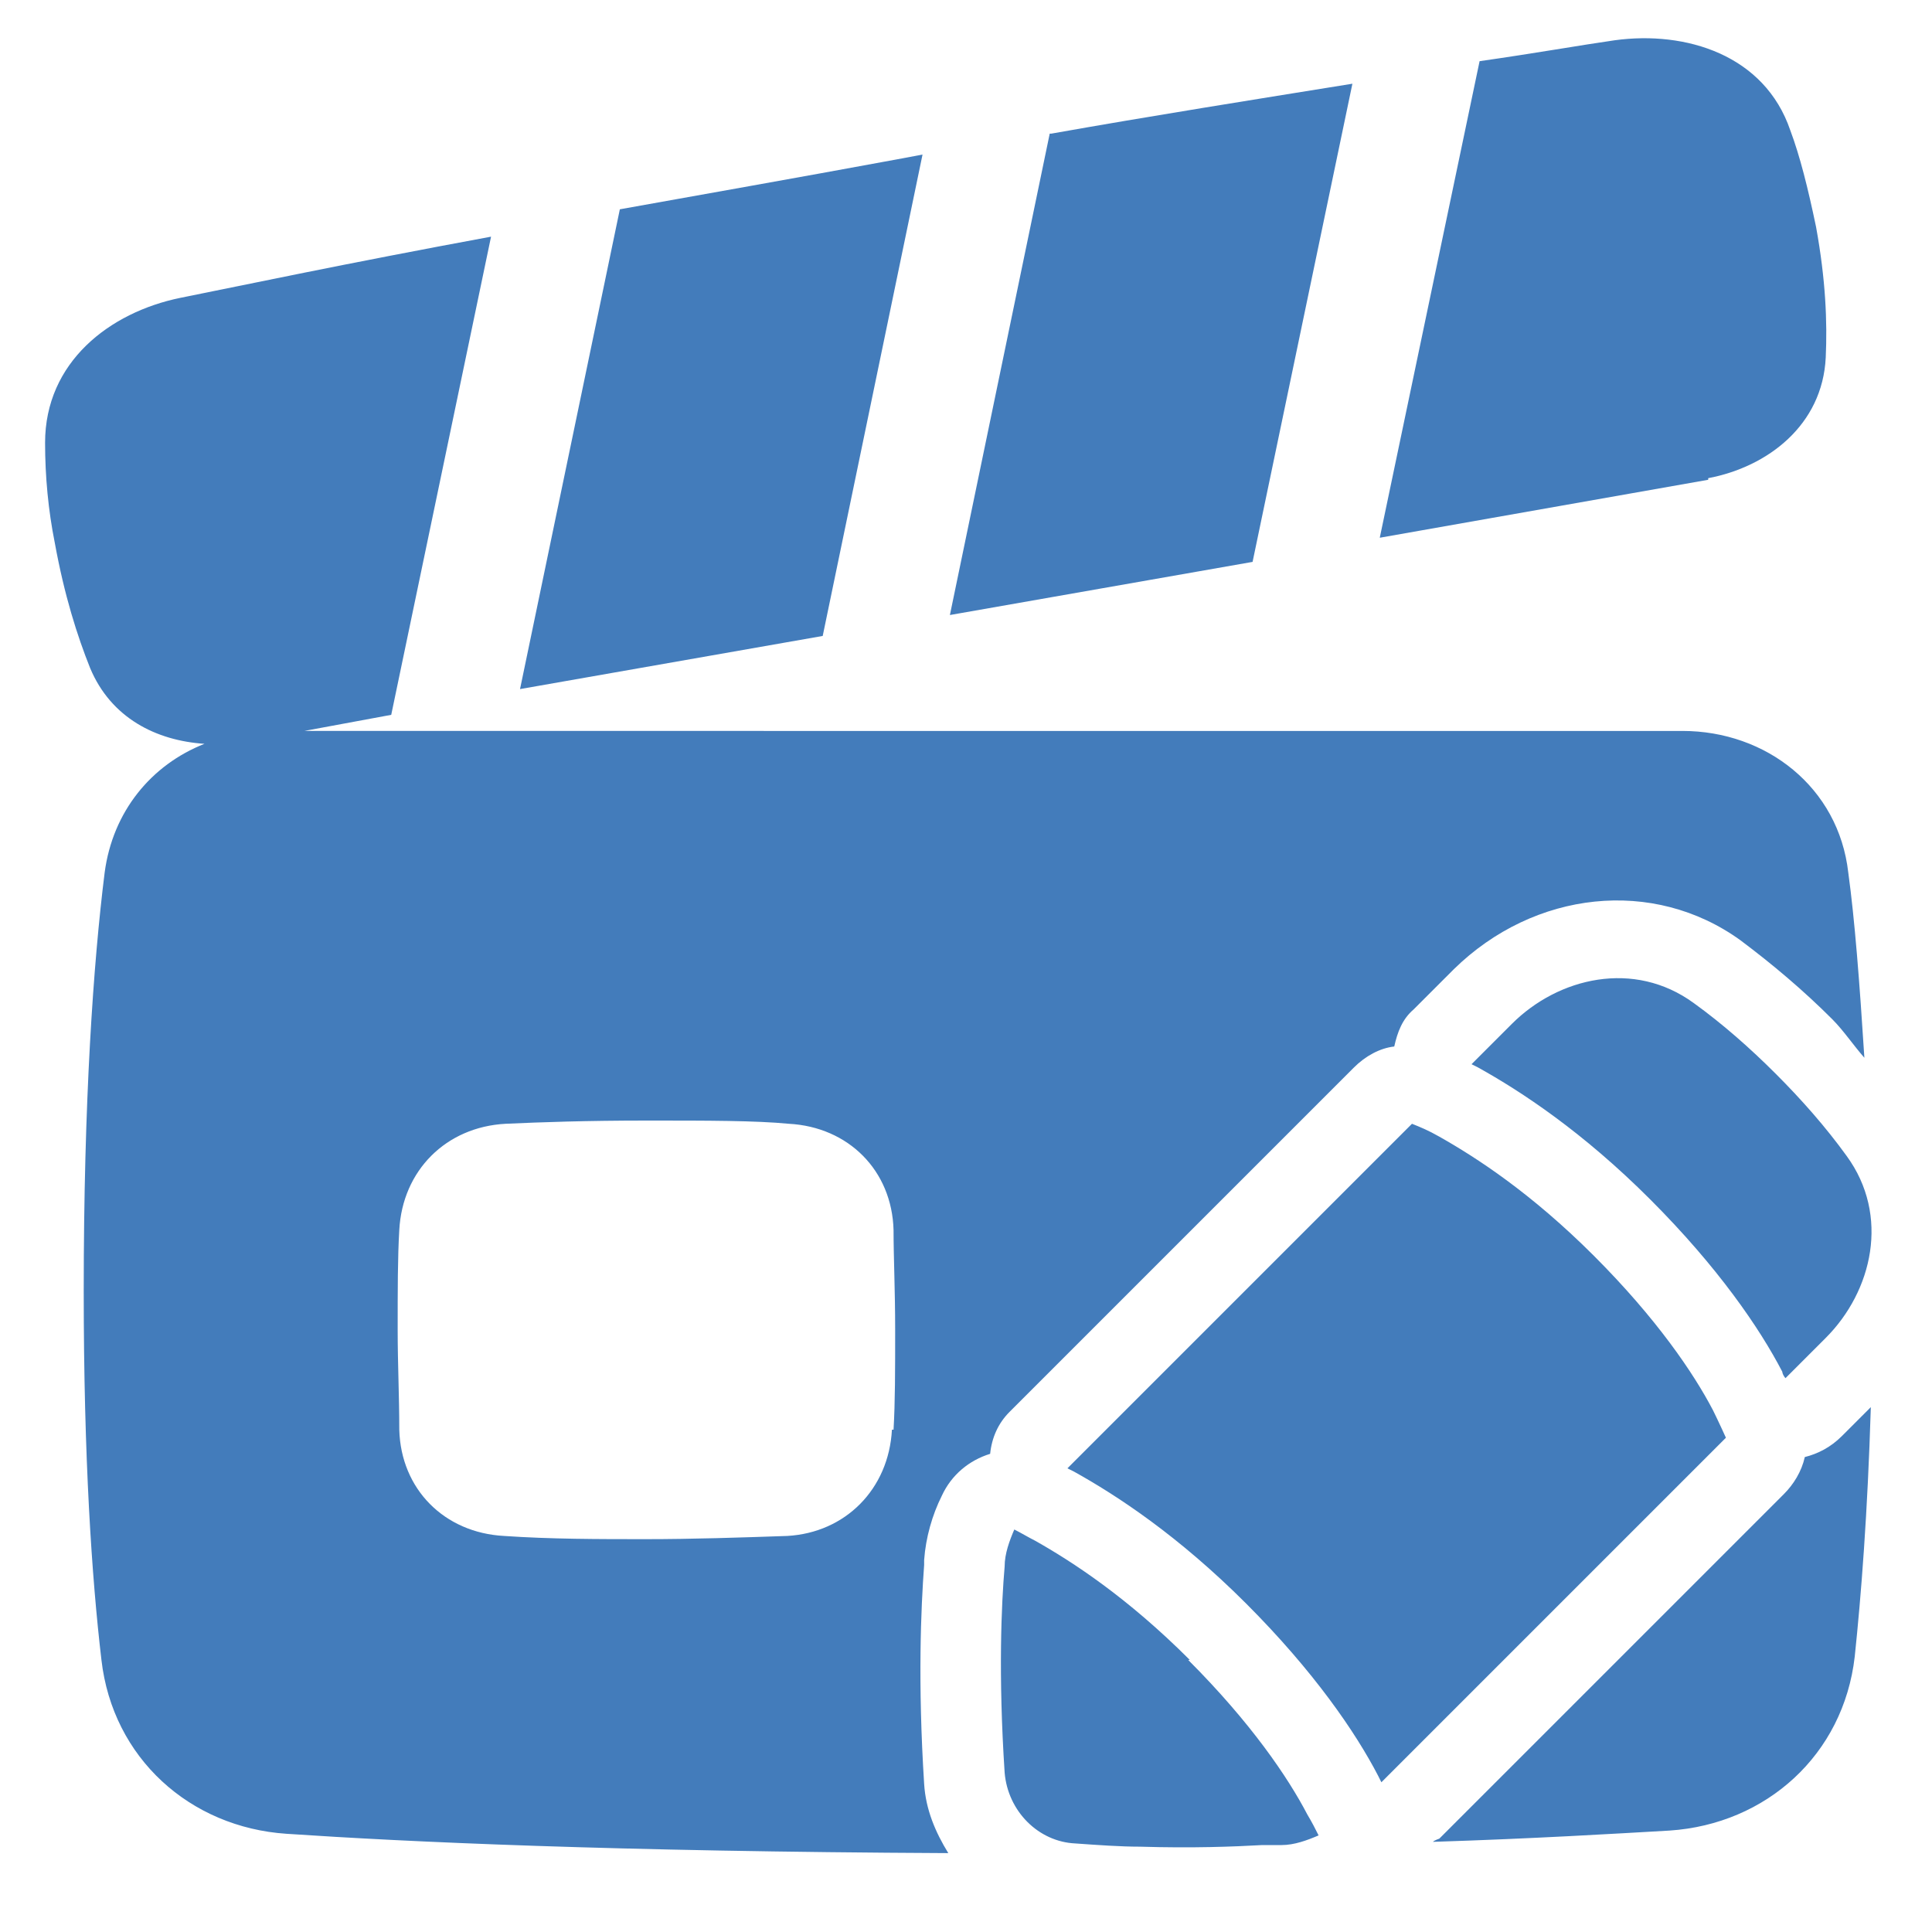
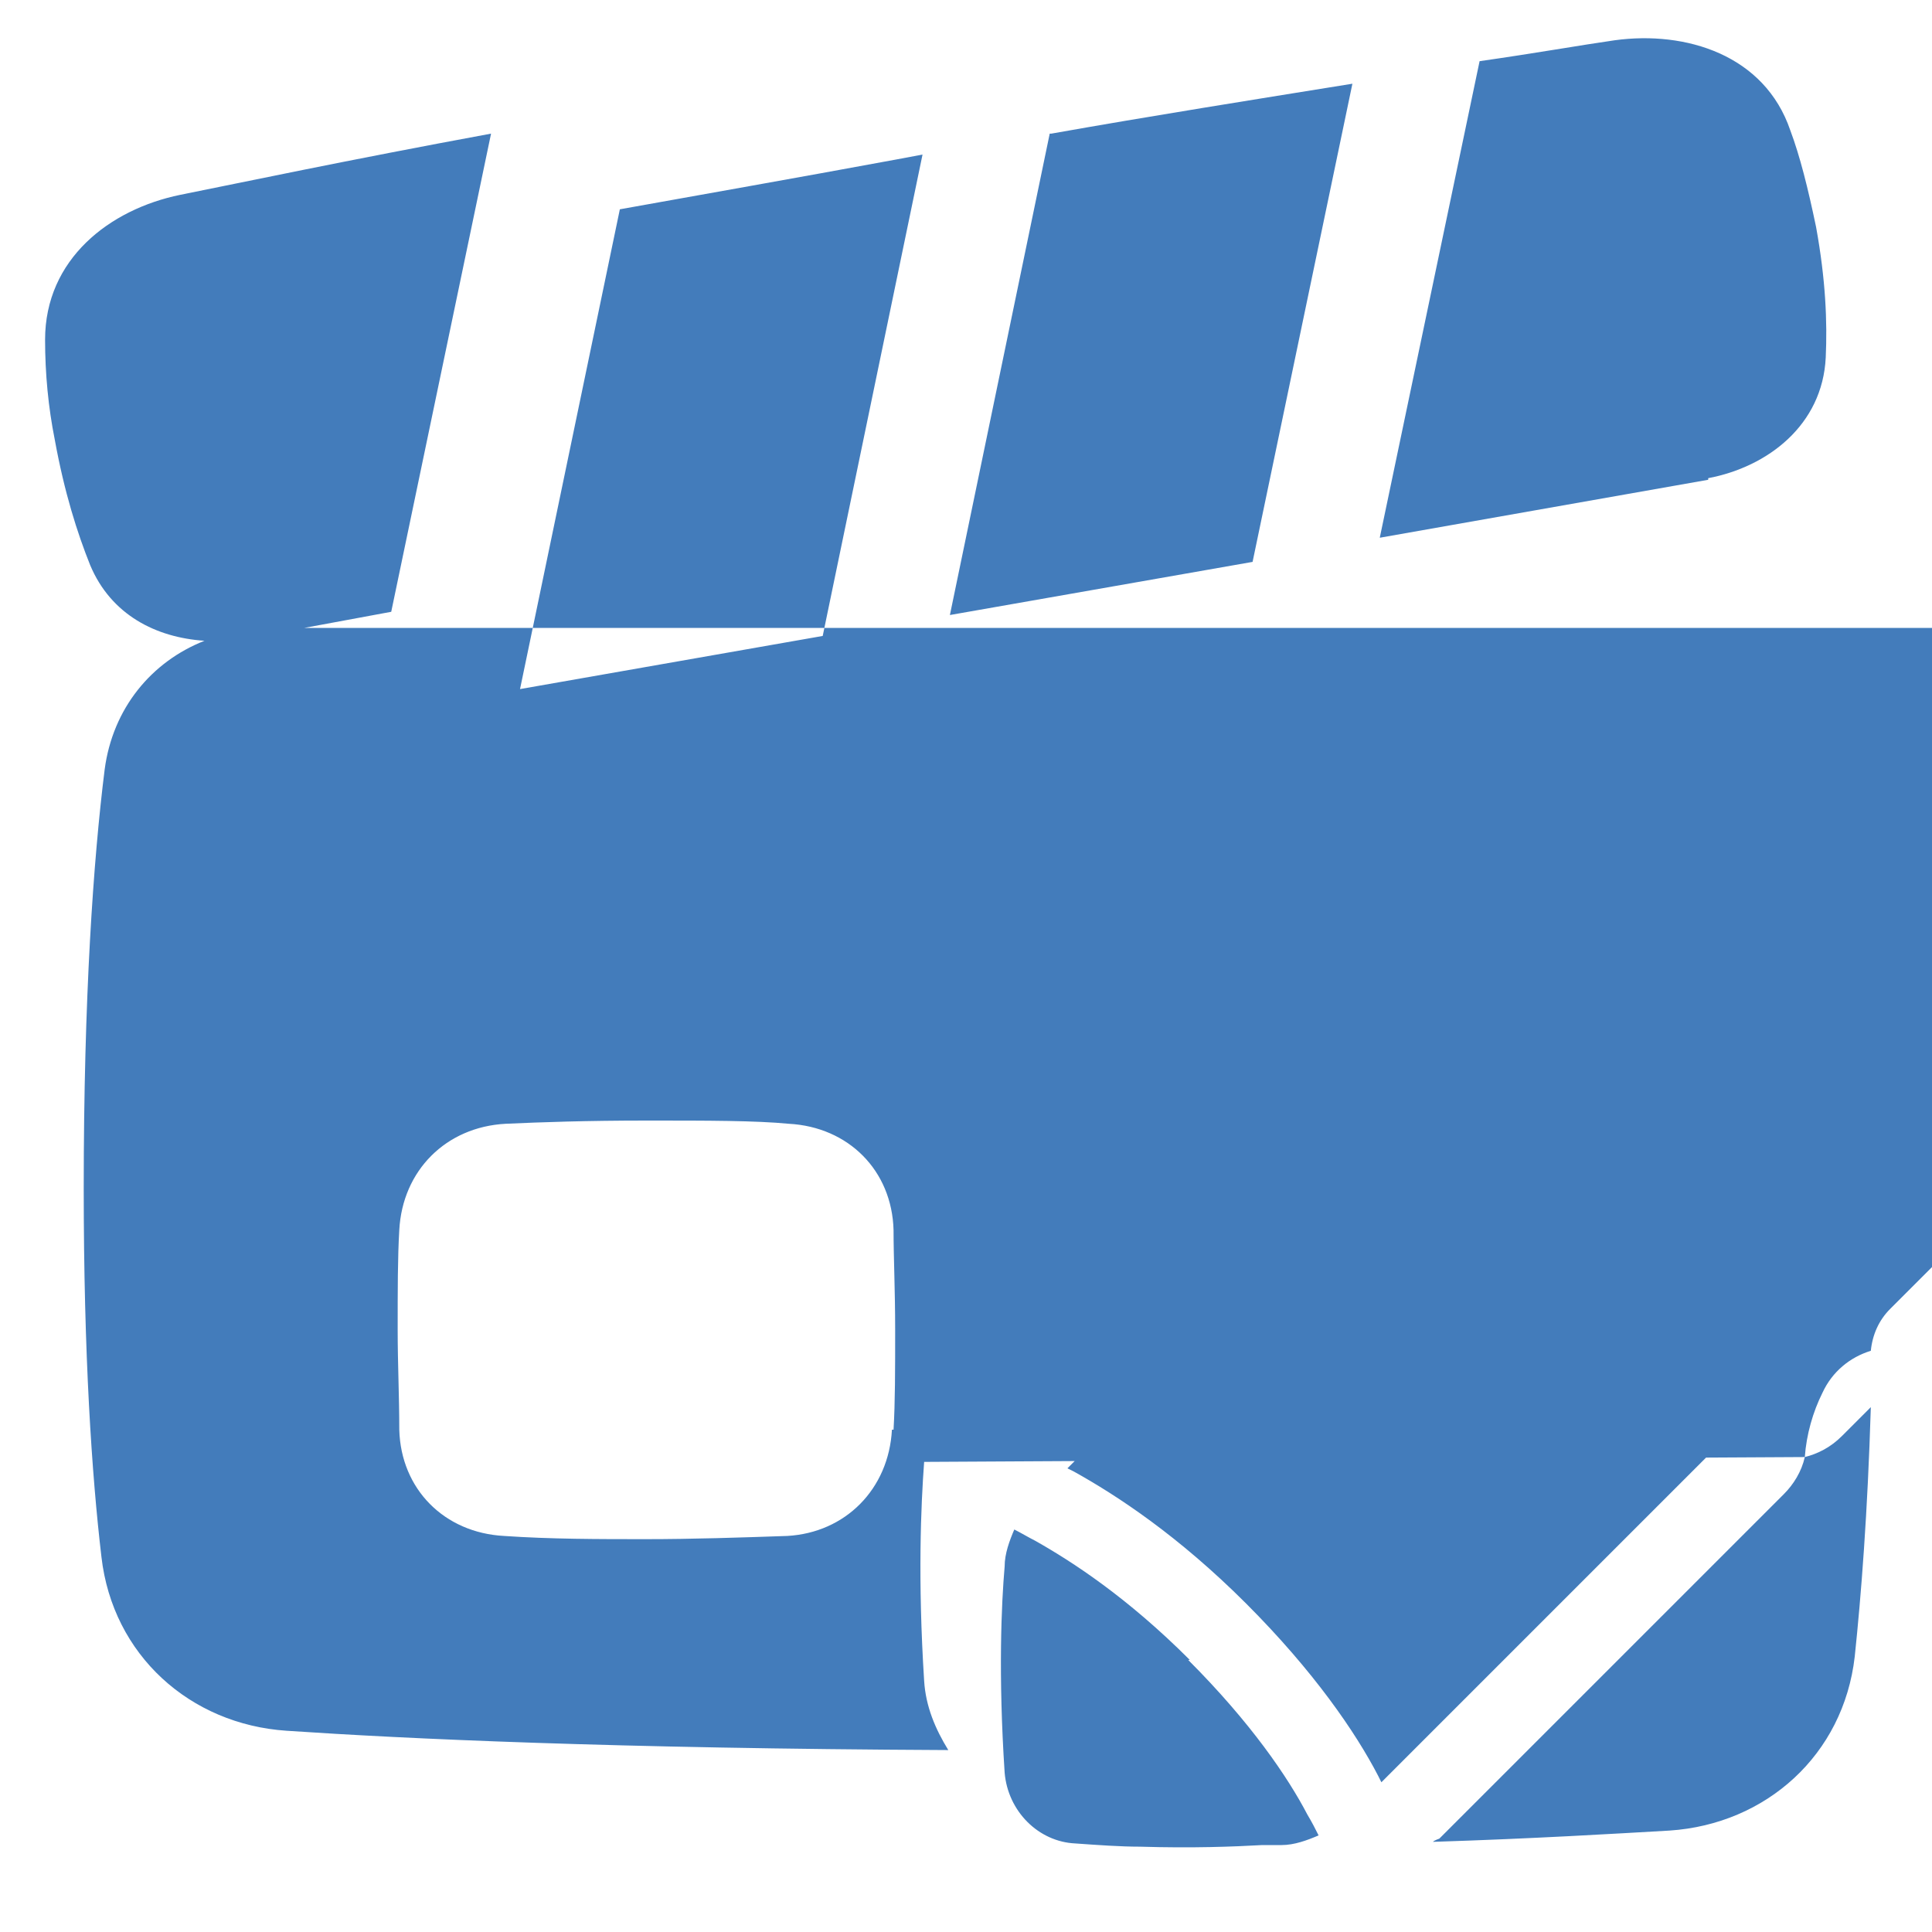
<svg xmlns="http://www.w3.org/2000/svg" id="Layer_1" version="1.1" viewBox="0 0 12 12">
  <defs>
    <style>
      .st0 {
        fill: #437cbb;
      }
    </style>
  </defs>
-   <path class="st0" d="M10.61,2.98l-2.04.36.62-2.96c.35-.05.63-.1.84-.13.44-.06.93.09,1.09.56.06.16.11.36.16.6.06.33.07.59.06.81-.02.42-.36.68-.73.75M6.53.83c.62-.11,1.25-.21,1.87-.31l-.62,2.97-1.88.33.62-2.99ZM5.57.99l.16-.03-.62,2.99-1.88.33.62-2.98c.5-.09,1.07-.19,1.72-.31M11.21,9.05c-.02.09-.07.17-.13.23l-2.14,2.14s-.03.01-.04.02c.63-.02,1.12-.05,1.47-.07.6-.04,1.08-.47,1.15-1.08.04-.38.08-.89.1-1.55l-.18.18c-.07.07-.15.11-.23.13ZM5.74,9.69c.01-.14.05-.28.11-.4.06-.13.17-.22.3-.26.01-.1.05-.19.12-.26l2.14-2.14c.07-.07.16-.12.25-.13.02-.09.05-.17.12-.23l.25-.25c.5-.49,1.24-.57,1.78-.18h0c.2.15.39.31.57.49.07.07.13.16.2.24-.03-.47-.06-.86-.1-1.15-.06-.53-.51-.88-1.03-.88H1.89l.54-.1.62-2.97c-.92.17-1.53.3-1.93.38-.44.09-.84.4-.84.9,0,.21.02.42.06.62.06.33.14.58.22.78.13.31.41.45.71.47-.33.13-.57.42-.62.8-.07.56-.13,1.41-.13,2.6,0,1.04.05,1.78.11,2.29.07.61.55,1.04,1.15,1.08.74.05,2.02.11,4.11.12-.08-.13-.14-.27-.15-.43-.04-.63-.02-1.09,0-1.36ZM5.54,8.88c-.02.37-.29.64-.65.66-.29.01-.59.02-.88.02-.29,0-.59,0-.88-.02-.37-.02-.64-.29-.65-.66,0-.21-.01-.41-.01-.62,0-.25,0-.45.01-.62h0c.02-.37.29-.64.66-.66.22-.01.5-.02.88-.02s.67,0,.88.02c.37.02.64.29.65.66,0,.17.01.37.01.62s0,.45-.01.62ZM11.47,7.18c-.13-.18-.28-.35-.44-.51-.16-.16-.33-.31-.51-.44h0c-.37-.27-.84-.16-1.13.13l-.25.25.04.02c.27.15.65.4,1.07.82.42.42.68.8.82,1.07,0,.01.01.03.02.04l.25-.25c.29-.29.4-.76.13-1.13ZM7.39,10.31c-.39-.39-.73-.61-.96-.74-.04-.02-.09-.05-.13-.07-.03.07-.06.15-.06.23-.02.23-.04.67,0,1.28.02.24.21.43.44.44.14.01.28.02.4.02.33.01.58,0,.76-.01.04,0,.09,0,.12,0,.08,0,.16-.03.23-.06-.02-.04-.04-.08-.07-.13-.12-.23-.35-.57-.74-.96ZM9.9,7.8c-.39-.39-.73-.61-.96-.74-.07-.04-.12-.06-.17-.08l-2.14,2.14s.02.01.04.02c.27.15.65.4,1.07.82.42.42.68.8.82,1.07l.02.04,2.14-2.14s-.05-.11-.08-.17c-.12-.23-.35-.57-.74-.96Z" />
+   <path class="st0" d="M10.61,2.98l-2.04.36.62-2.96c.35-.05.63-.1.84-.13.44-.06.93.09,1.09.56.06.16.11.36.16.6.06.33.07.59.06.81-.02.42-.36.68-.73.75M6.53.83c.62-.11,1.25-.21,1.87-.31l-.62,2.97-1.88.33.62-2.99ZM5.57.99l.16-.03-.62,2.99-1.88.33.62-2.98c.5-.09,1.07-.19,1.72-.31M11.21,9.05c-.02.09-.07.17-.13.23l-2.14,2.14s-.03.01-.04.02c.63-.02,1.12-.05,1.47-.07.6-.04,1.08-.47,1.15-1.08.04-.38.08-.89.1-1.55l-.18.18c-.07.07-.15.11-.23.13Zc.01-.14.05-.28.11-.4.06-.13.17-.22.3-.26.01-.1.05-.19.12-.26l2.14-2.14c.07-.07.16-.12.25-.13.02-.09.05-.17.12-.23l.25-.25c.5-.49,1.24-.57,1.78-.18h0c.2.15.39.31.57.49.07.07.13.16.2.24-.03-.47-.06-.86-.1-1.15-.06-.53-.51-.88-1.03-.88H1.89l.54-.1.62-2.97c-.92.17-1.53.3-1.93.38-.44.09-.84.4-.84.9,0,.21.02.42.06.62.06.33.14.58.22.78.13.31.41.45.71.47-.33.13-.57.42-.62.8-.07.56-.13,1.41-.13,2.6,0,1.04.05,1.78.11,2.29.07.61.55,1.04,1.15,1.08.74.05,2.02.11,4.11.12-.08-.13-.14-.27-.15-.43-.04-.63-.02-1.09,0-1.36ZM5.54,8.88c-.02.37-.29.64-.65.66-.29.01-.59.02-.88.02-.29,0-.59,0-.88-.02-.37-.02-.64-.29-.65-.66,0-.21-.01-.41-.01-.62,0-.25,0-.45.01-.62h0c.02-.37.29-.64.66-.66.22-.01.5-.02.88-.02s.67,0,.88.02c.37.02.64.29.65.66,0,.17.01.37.01.62s0,.45-.01.62ZM11.47,7.18c-.13-.18-.28-.35-.44-.51-.16-.16-.33-.31-.51-.44h0c-.37-.27-.84-.16-1.13.13l-.25.25.04.02c.27.15.65.4,1.07.82.42.42.68.8.82,1.07,0,.01.01.03.02.04l.25-.25c.29-.29.4-.76.13-1.13ZM7.39,10.31c-.39-.39-.73-.61-.96-.74-.04-.02-.09-.05-.13-.07-.03.07-.06.15-.06.23-.02.23-.04.67,0,1.28.02.24.21.43.44.44.14.01.28.02.4.02.33.01.58,0,.76-.01.04,0,.09,0,.12,0,.08,0,.16-.03.23-.06-.02-.04-.04-.08-.07-.13-.12-.23-.35-.57-.74-.96ZM9.9,7.8c-.39-.39-.73-.61-.96-.74-.07-.04-.12-.06-.17-.08l-2.14,2.14s.02.01.04.02c.27.15.65.4,1.07.82.42.42.68.8.82,1.07l.02.04,2.14-2.14s-.05-.11-.08-.17c-.12-.23-.35-.57-.74-.96Z" />
</svg>